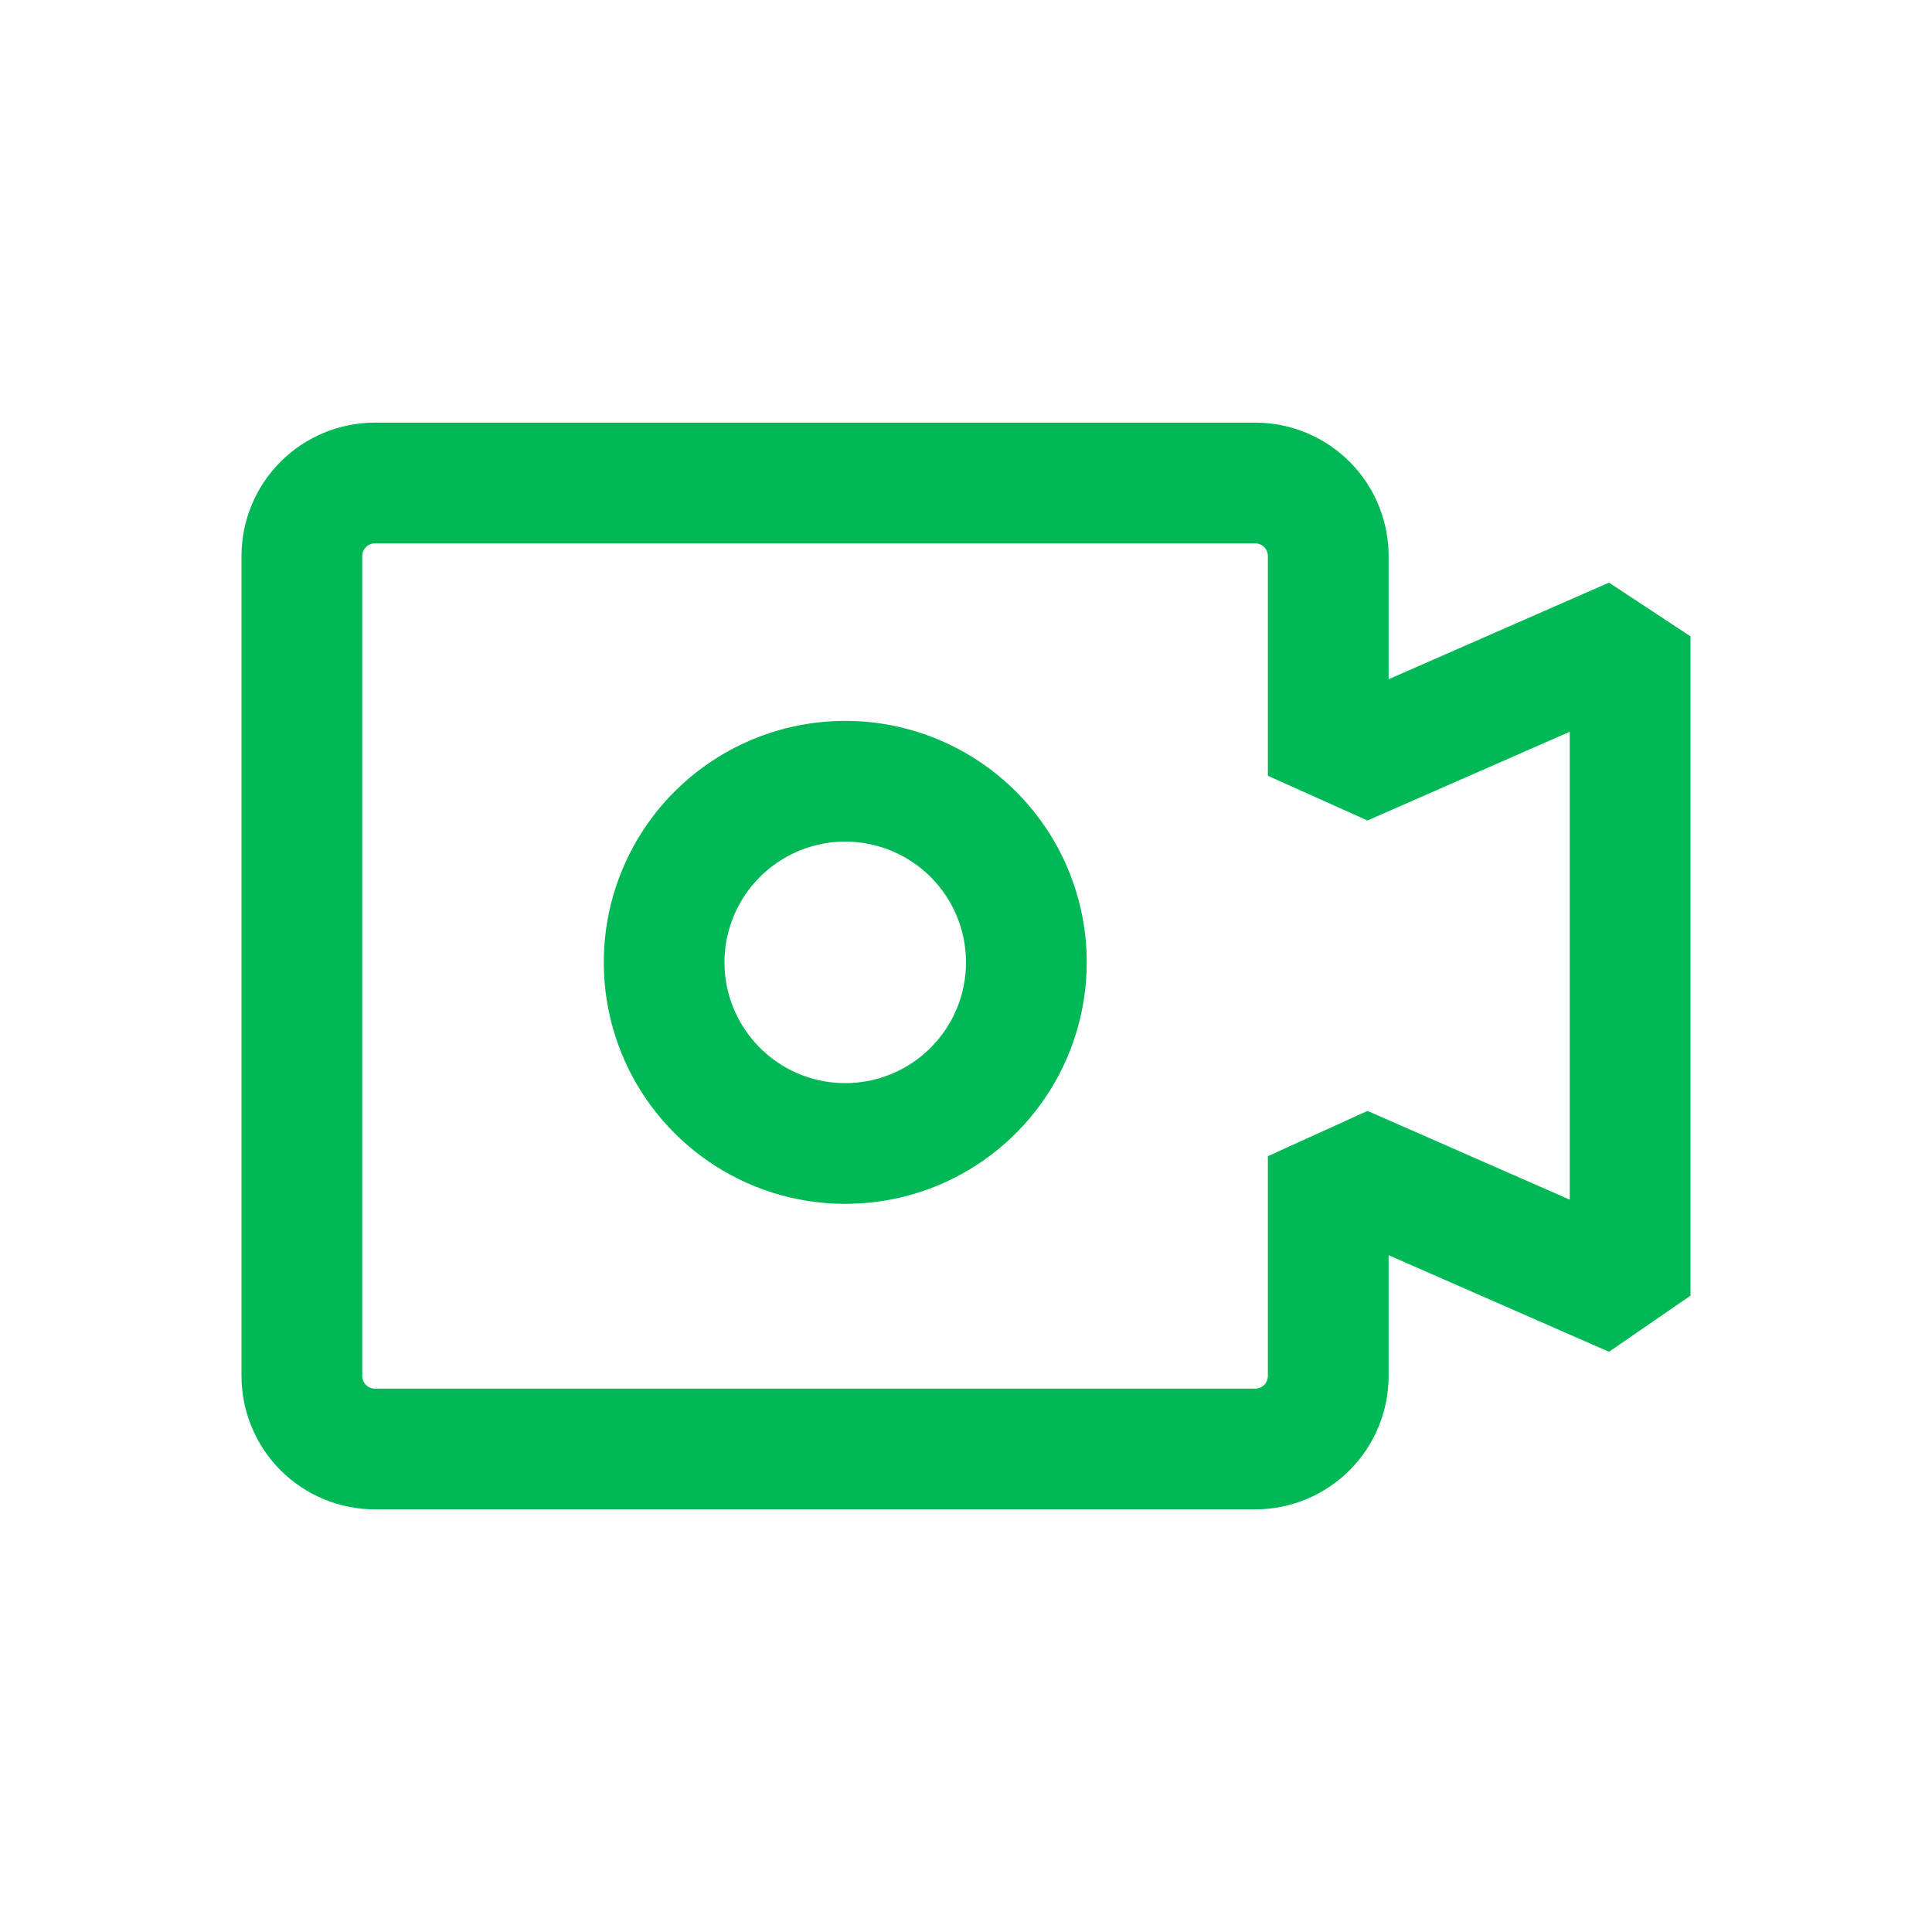
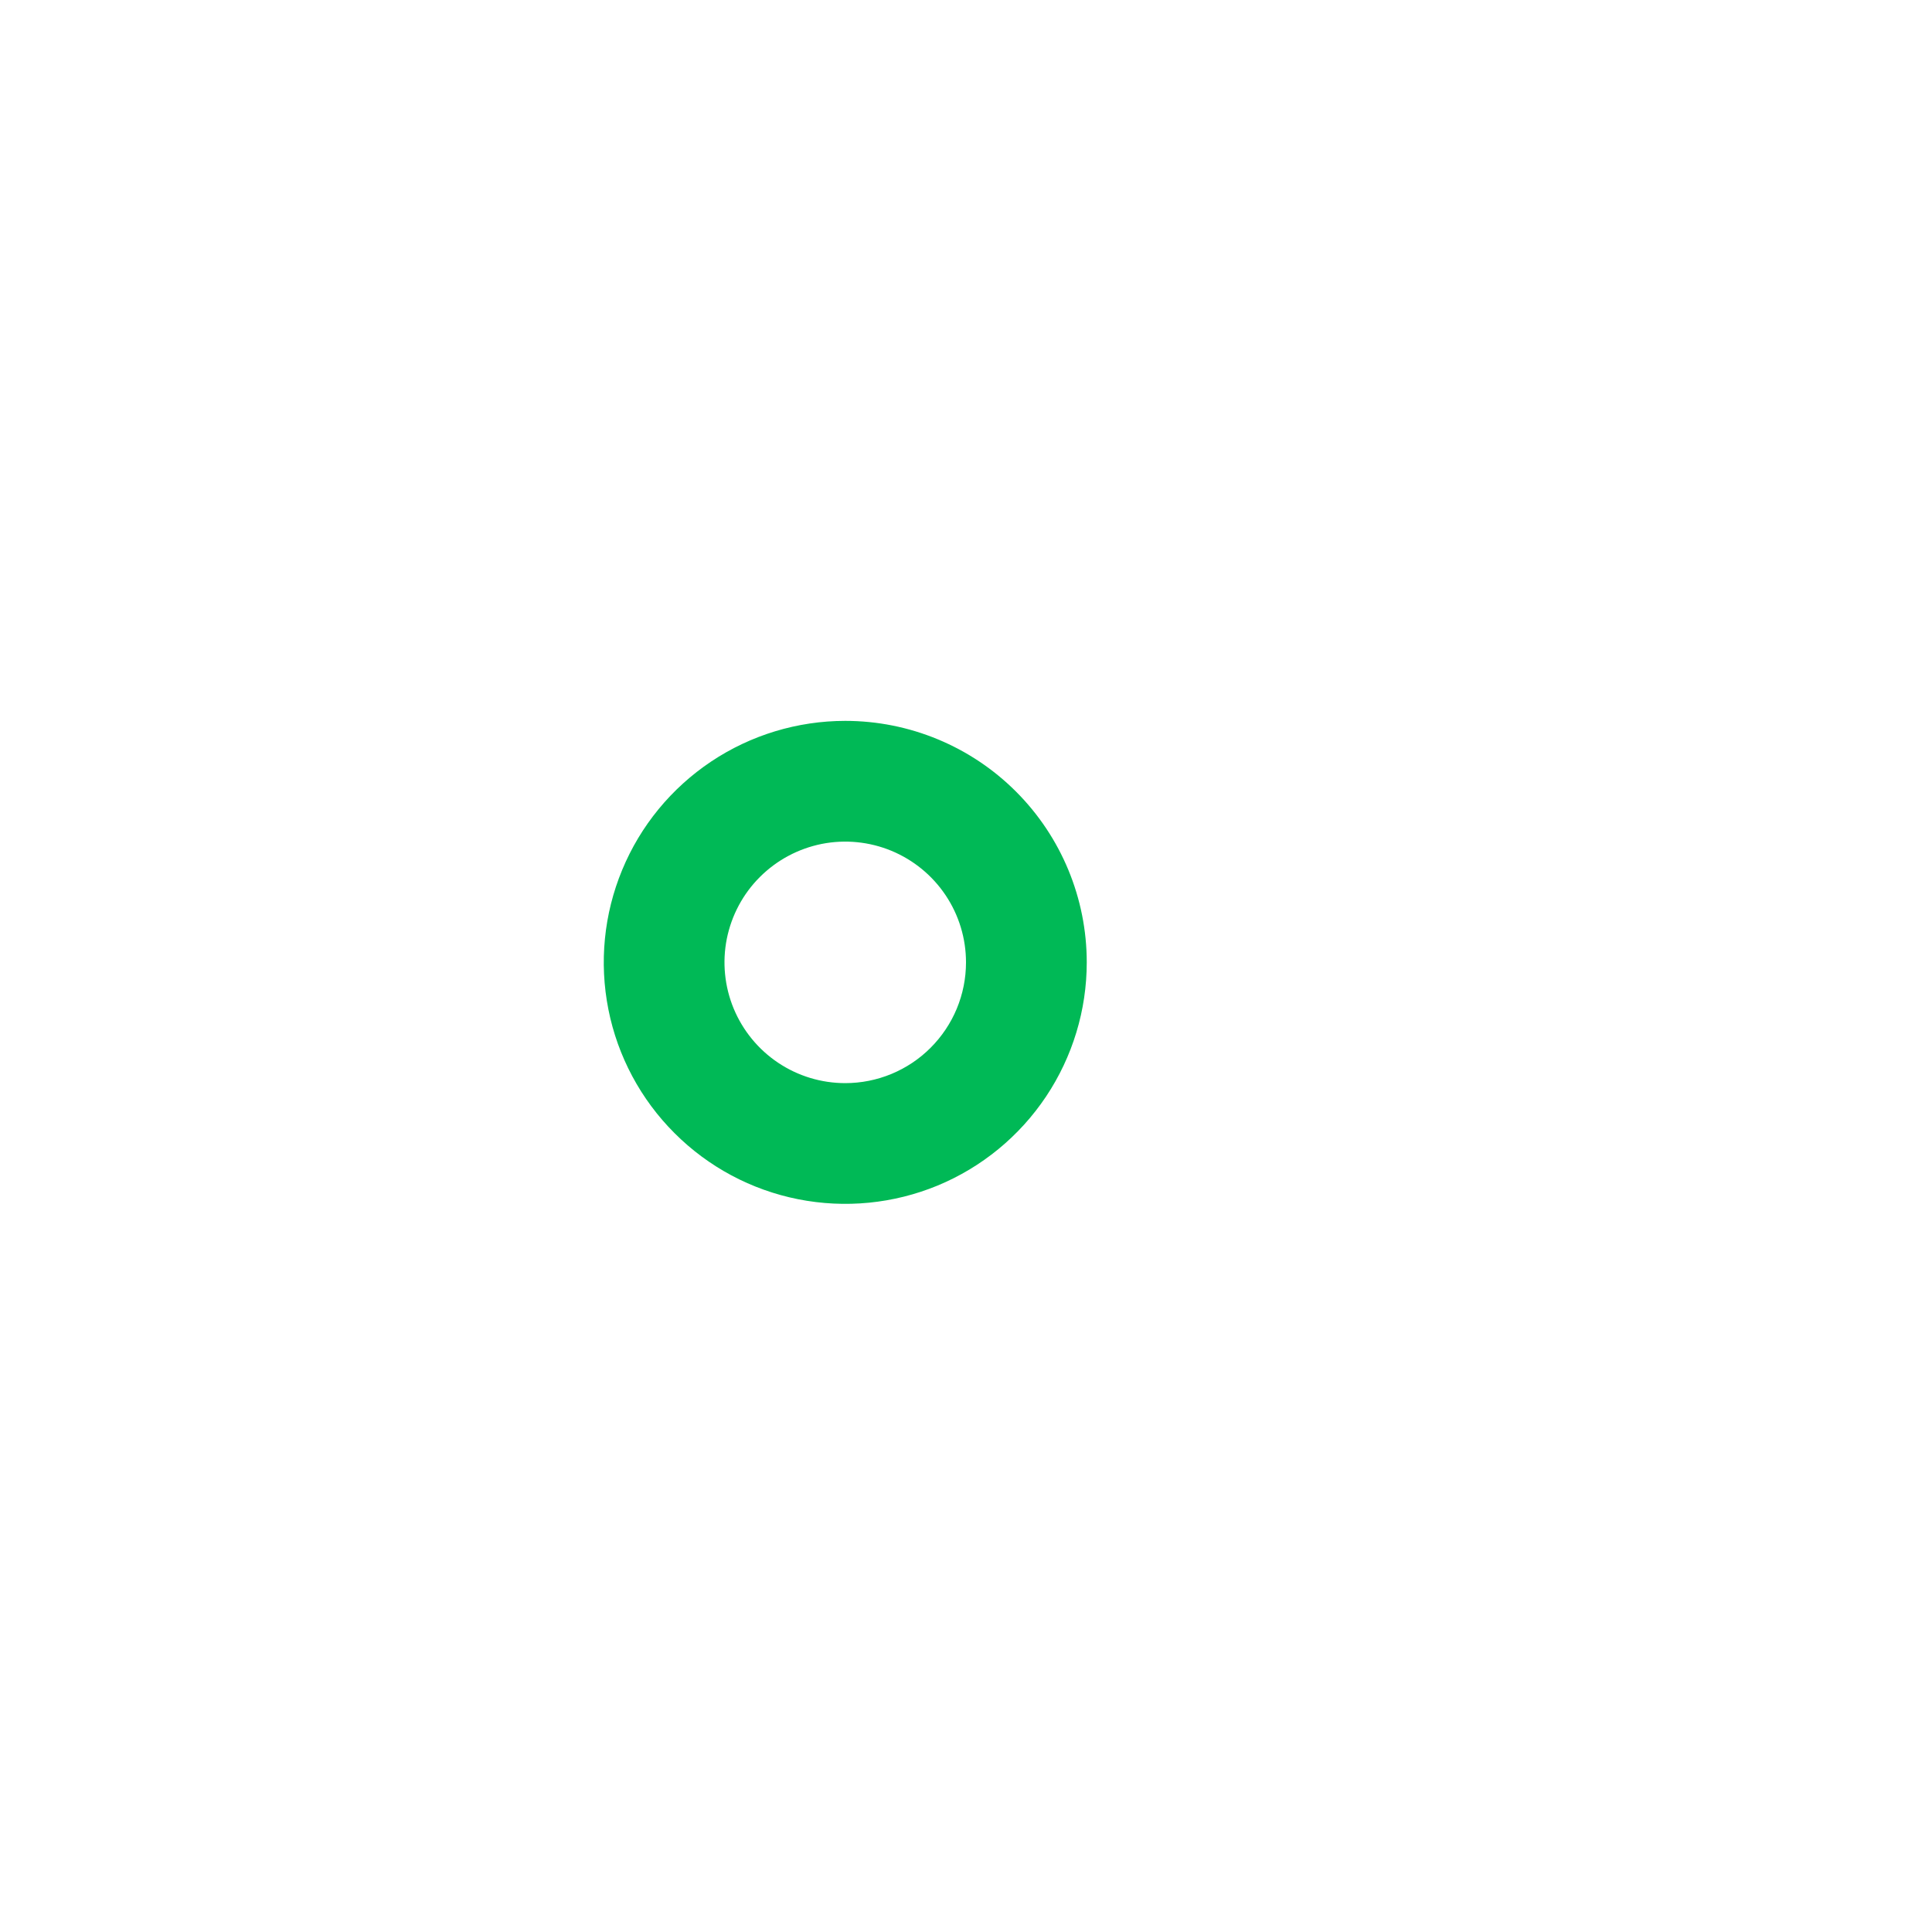
<svg xmlns="http://www.w3.org/2000/svg" width="32" height="32" viewBox="0 0 32 32" fill="none">
-   <path d="M23 11.25V9.25C23.005 8.956 22.952 8.665 22.843 8.392C22.735 8.119 22.573 7.871 22.367 7.661C22.161 7.452 21.916 7.286 21.645 7.172C21.374 7.058 21.084 7 20.79 7H6.21C5.624 7 5.062 7.233 4.647 7.647C4.233 8.062 4 8.624 4 9.21V22.79C4 23.376 4.233 23.938 4.647 24.353C5.062 24.767 5.624 25 6.21 25H20.79C21.376 25 21.938 24.767 22.353 24.353C22.767 23.938 23 23.376 23 22.79V20.79L26.65 22.39L28 21.46V10.54L26.65 9.65L23 11.25ZM26 19.87L22.65 18.4L21 19.15V22.79C21 22.846 20.978 22.899 20.939 22.939C20.899 22.978 20.846 23 20.79 23H6.21C6.154 23 6.101 22.978 6.062 22.939C6.022 22.899 6 22.846 6 22.79V9.21C6 9.154 6.022 9.101 6.062 9.062C6.101 9.022 6.154 9 6.21 9H20.79C20.846 9 20.899 9.022 20.939 9.062C20.978 9.101 21 9.154 21 9.21V12.85L22.65 13.59L26 12.12V19.87Z" fill="#00B956" />
  <path d="M14 11.94C13.209 11.94 12.435 12.175 11.778 12.614C11.12 13.054 10.607 13.678 10.305 14.409C10.002 15.14 9.923 15.944 10.077 16.72C10.231 17.496 10.612 18.209 11.172 18.768C11.731 19.328 12.444 19.709 13.22 19.863C13.996 20.017 14.8 19.938 15.531 19.636C16.262 19.333 16.886 18.82 17.326 18.162C17.765 17.504 18 16.731 18 15.94C18 14.879 17.579 13.862 16.828 13.111C16.078 12.361 15.061 11.94 14 11.94ZM14 17.94C13.604 17.94 13.218 17.823 12.889 17.603C12.56 17.383 12.304 17.071 12.152 16.705C12.001 16.34 11.961 15.938 12.038 15.55C12.116 15.162 12.306 14.805 12.586 14.526C12.866 14.246 13.222 14.056 13.61 13.978C13.998 13.901 14.4 13.941 14.765 14.092C15.131 14.244 15.443 14.5 15.663 14.829C15.883 15.158 16 15.544 16 15.94C16 16.203 15.948 16.463 15.848 16.705C15.747 16.948 15.6 17.168 15.414 17.354C15.229 17.54 15.008 17.687 14.765 17.788C14.523 17.888 14.263 17.94 14 17.94Z" fill="#00B956" />
</svg>